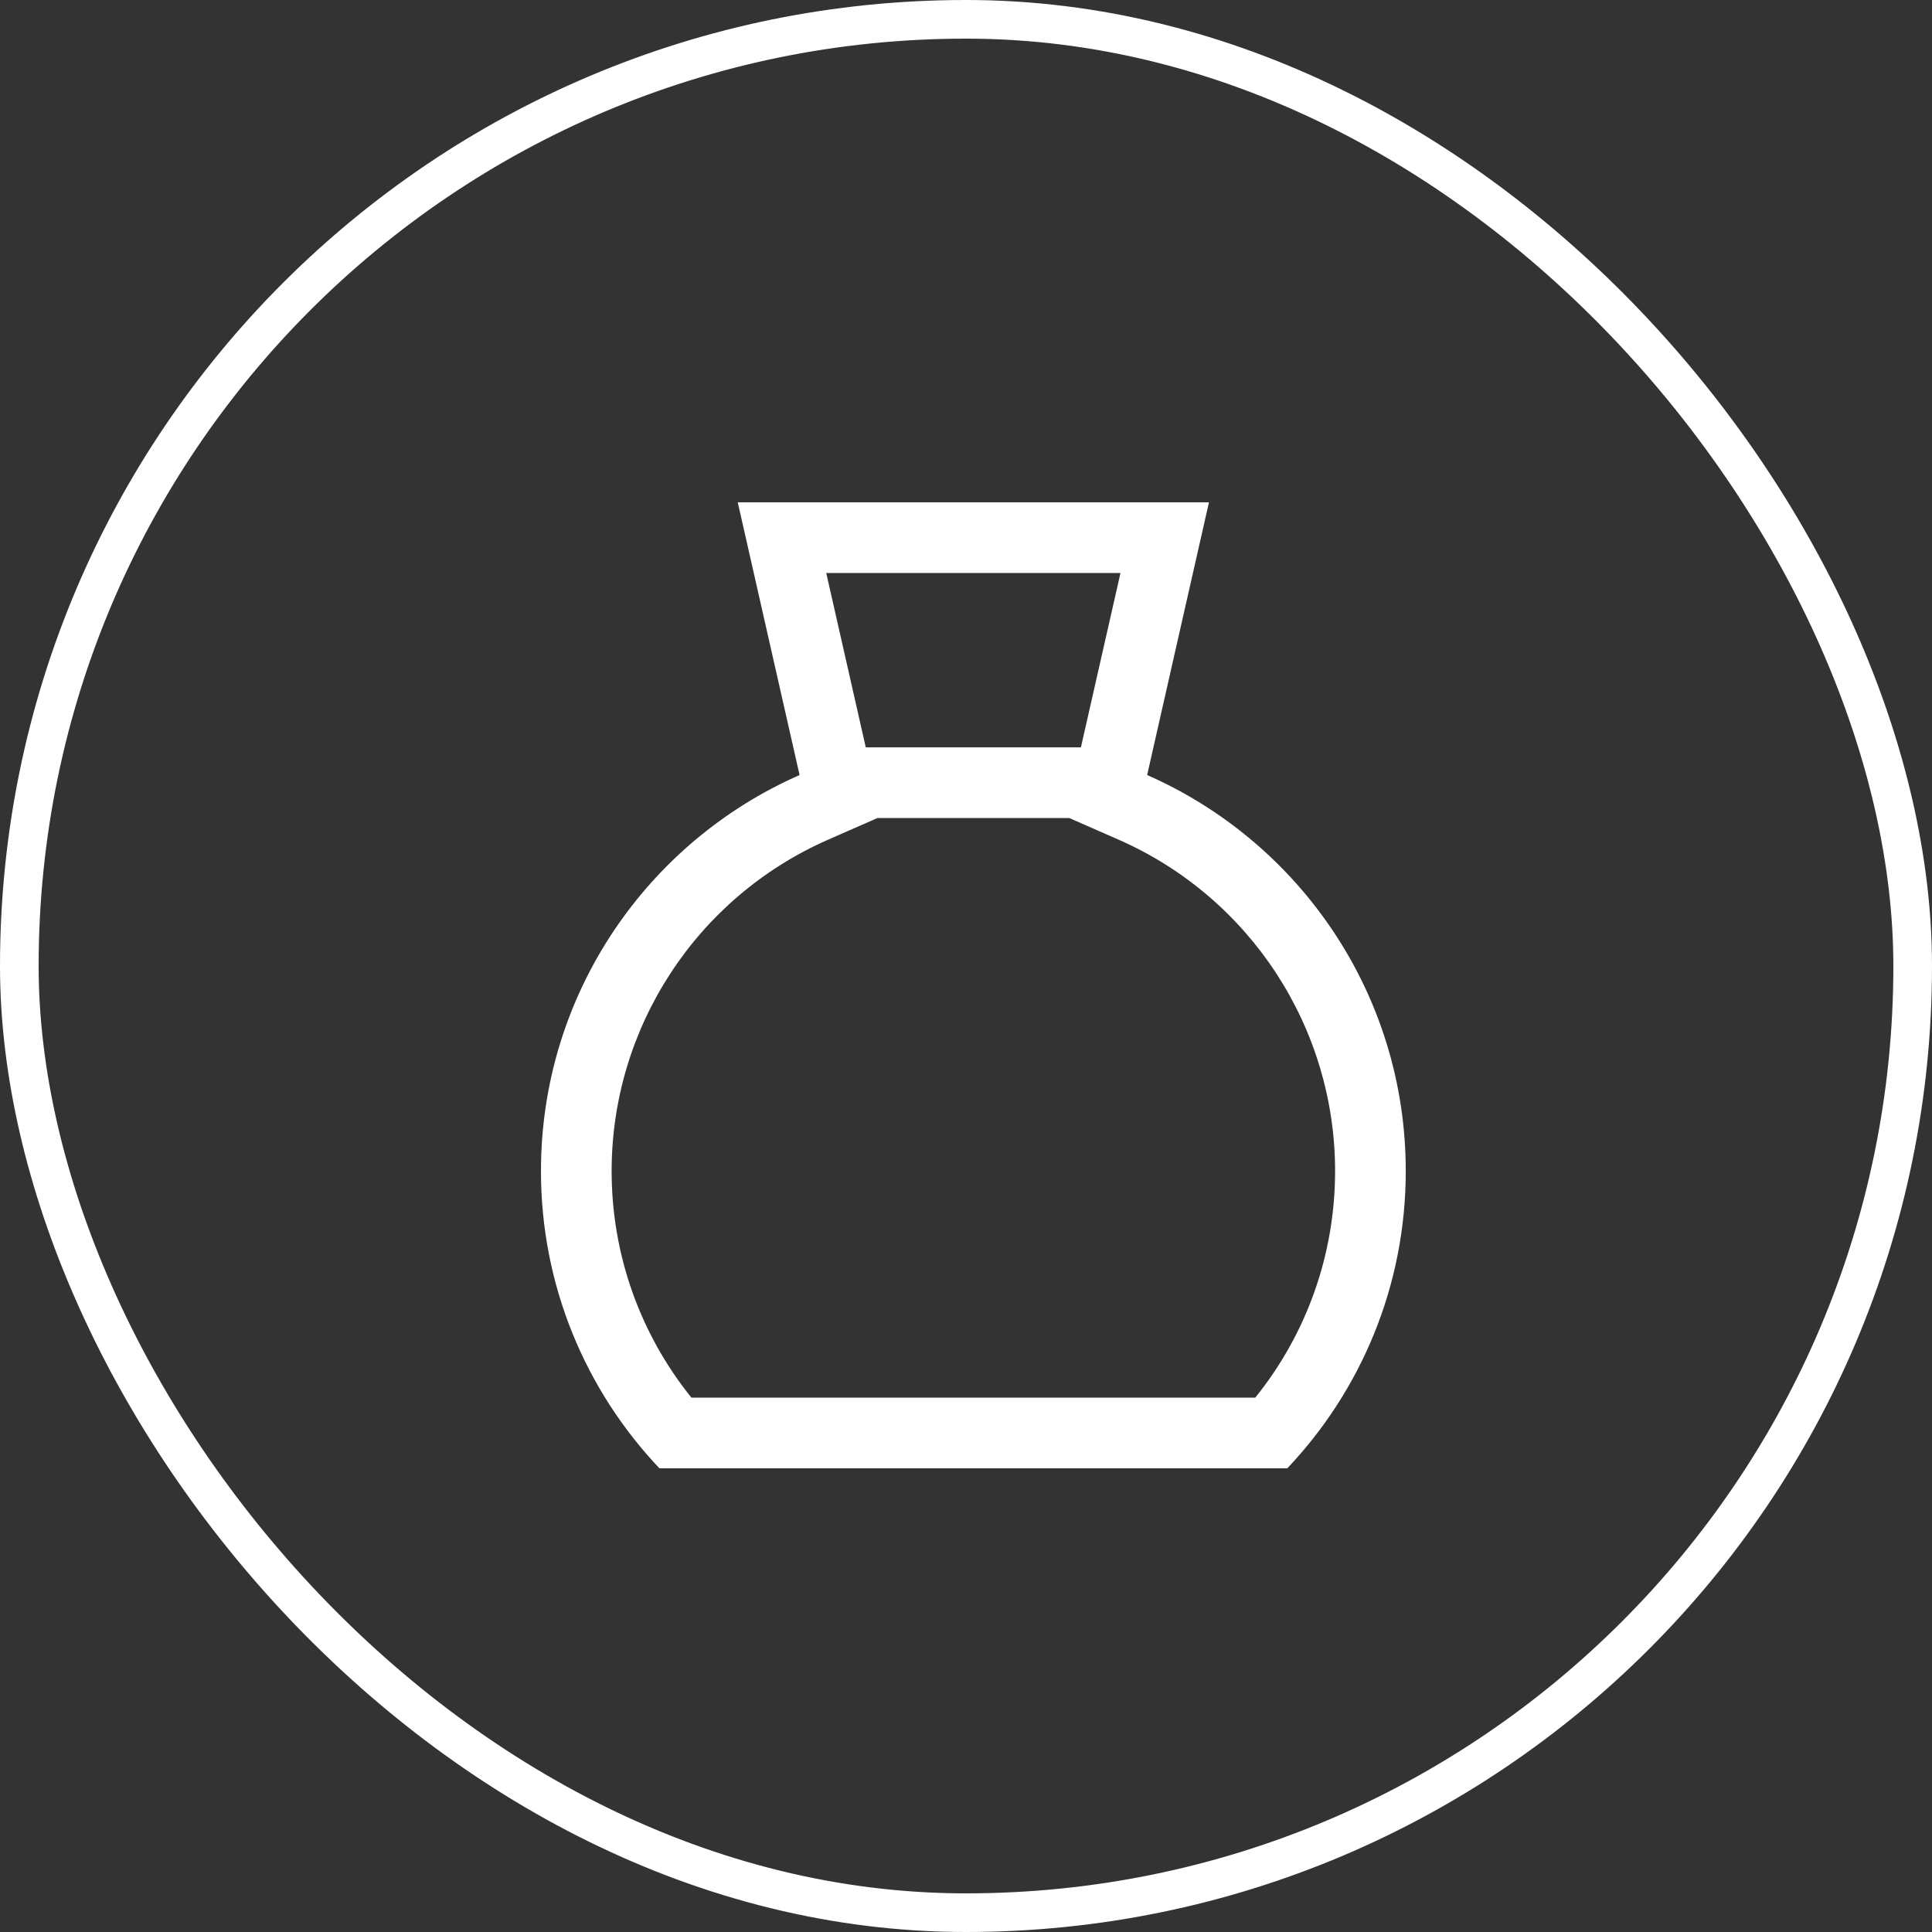
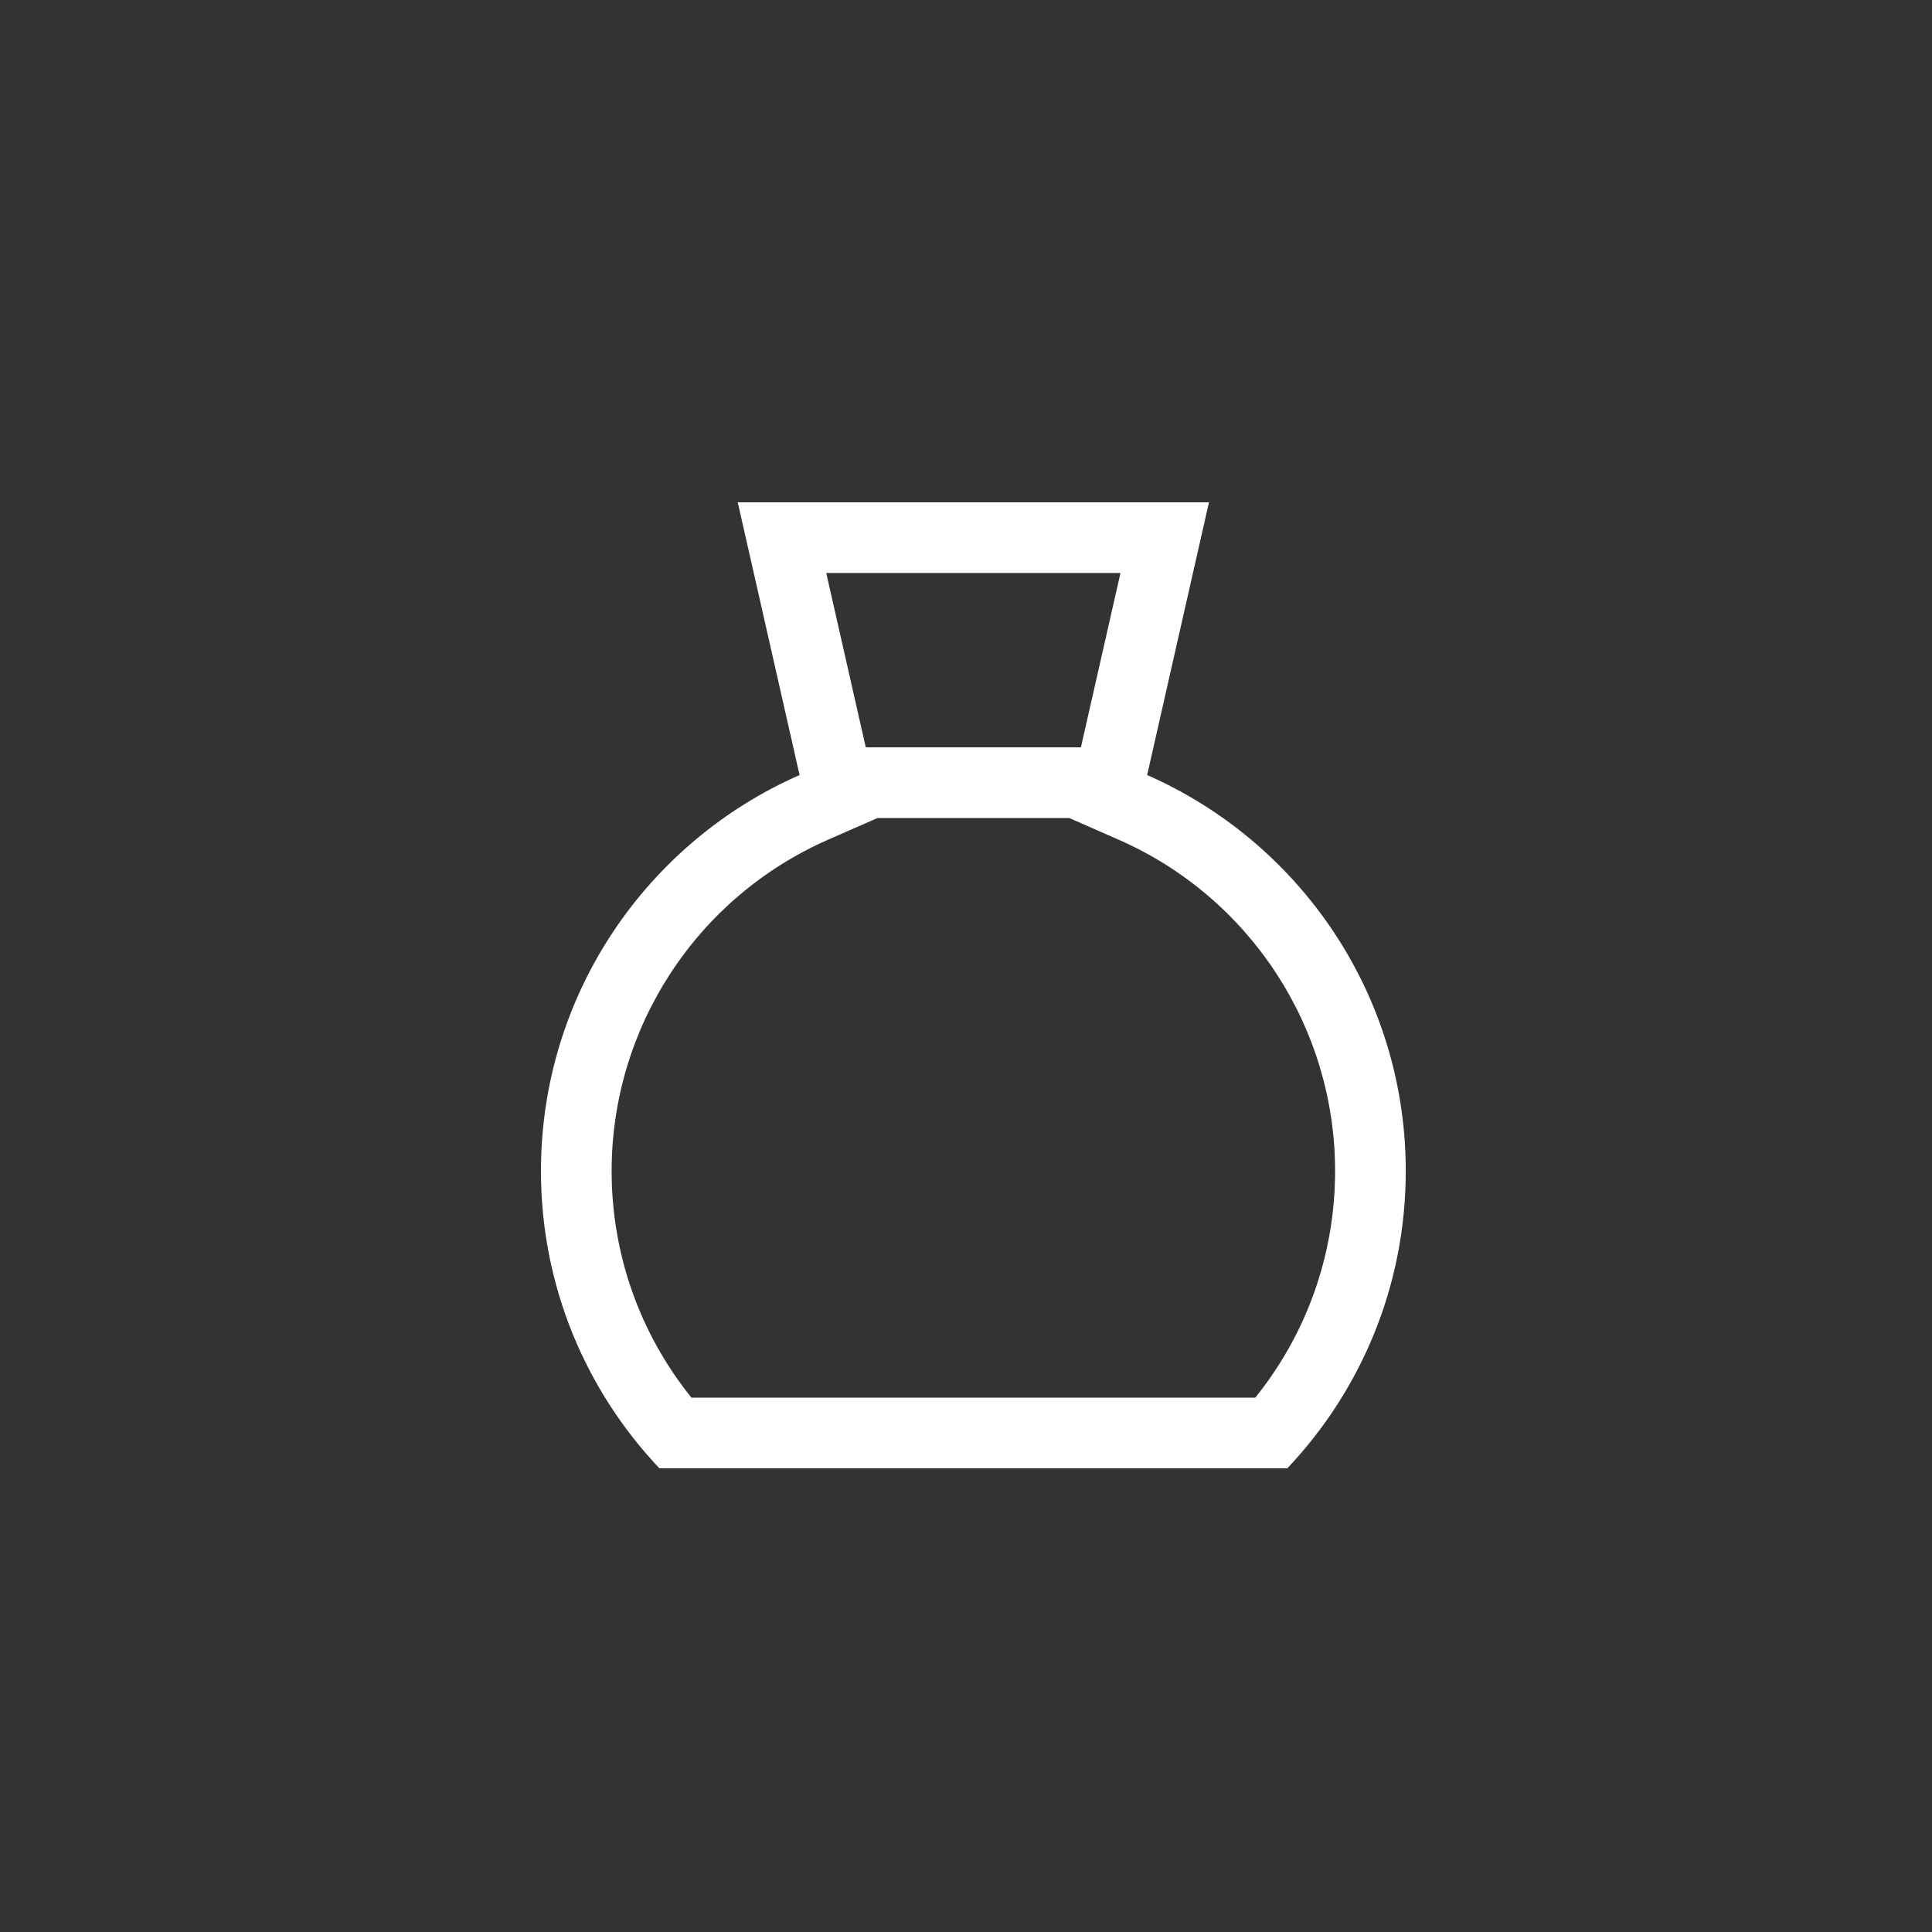
<svg xmlns="http://www.w3.org/2000/svg" width="50px" height="50px" viewBox="0 0 50 50" version="1.1">
  <rect x="0" y="0" width="50" height="50" fill="#333333" stroke="none" />
  <title>icon-financieren</title>
  <g id="Page-1" stroke="none" stroke-width="1" fill="none" fill-rule="evenodd">
    <g id="Design_Autohuis_De_Pol" transform="translate(-1490, -2735)">
      <g id="financieren" transform="translate(1440, 2675)">
        <g id="icon-financieren" transform="translate(50, 60)">
-           <rect id="Rectangle" stroke="#FFFFFF" x="0.5" y="0.5" width="49" height="49" rx="24.5" />
          <path d="M29.688,20.058 L31.288,13 L19.093,13 L20.693,20.058 C16.752,21.789 14,25.726 14,30.307 C14,33.287 15.166,35.994 17.066,38 L33.315,38 C35.215,35.994 36.381,33.287 36.381,30.307 C36.381,25.726 33.628,21.789 29.688,20.058 Z M28.998,14.829 L27.974,19.341 L22.406,19.341 L21.383,14.829 L28.998,14.829 Z M32.486,36.171 L17.894,36.171 C16.558,34.512 15.829,32.457 15.829,30.307 C15.829,26.593 18.027,23.227 21.429,21.732 L22.707,21.171 L27.674,21.171 L28.952,21.732 C32.353,23.227 34.552,26.593 34.552,30.307 C34.552,32.456 33.823,34.512 32.486,36.171 Z" id="Shape" fill="#FFFFFF" />
        </g>
      </g>
    </g>
  </g>
</svg>